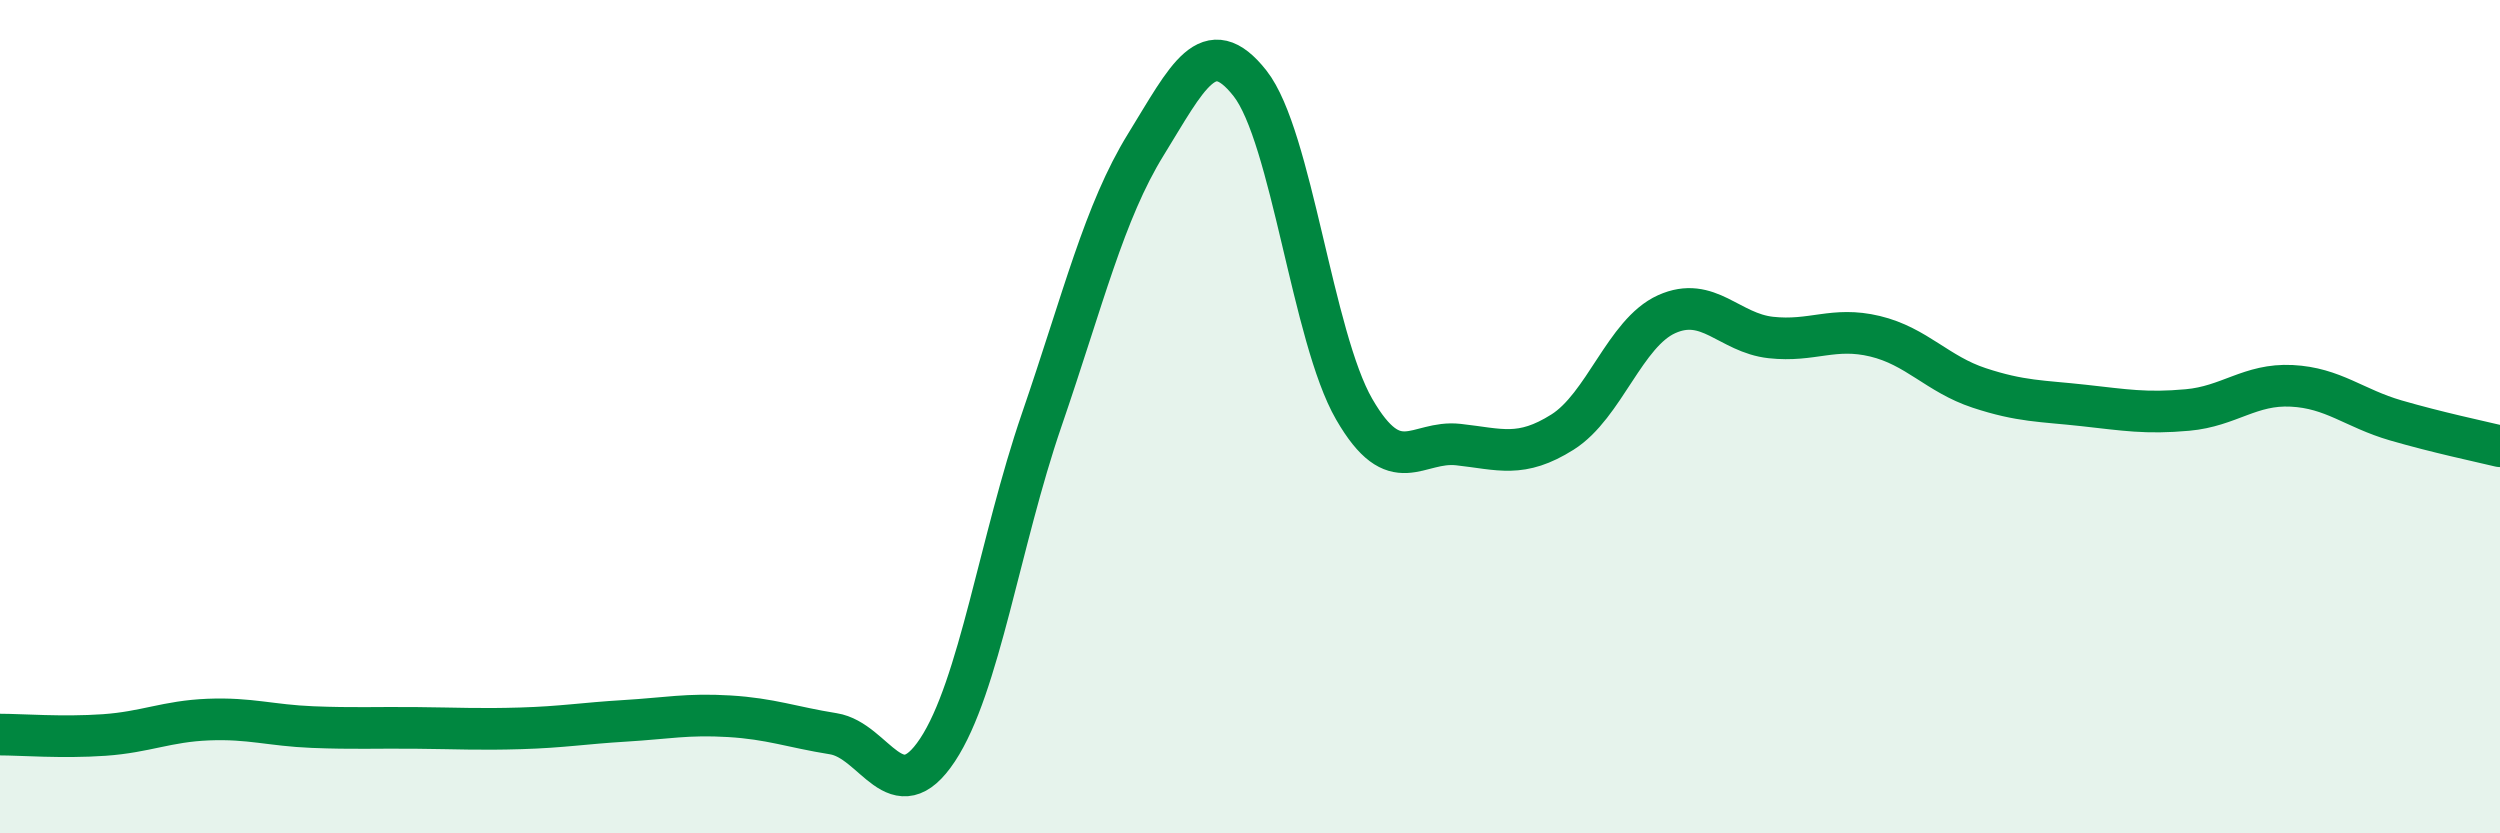
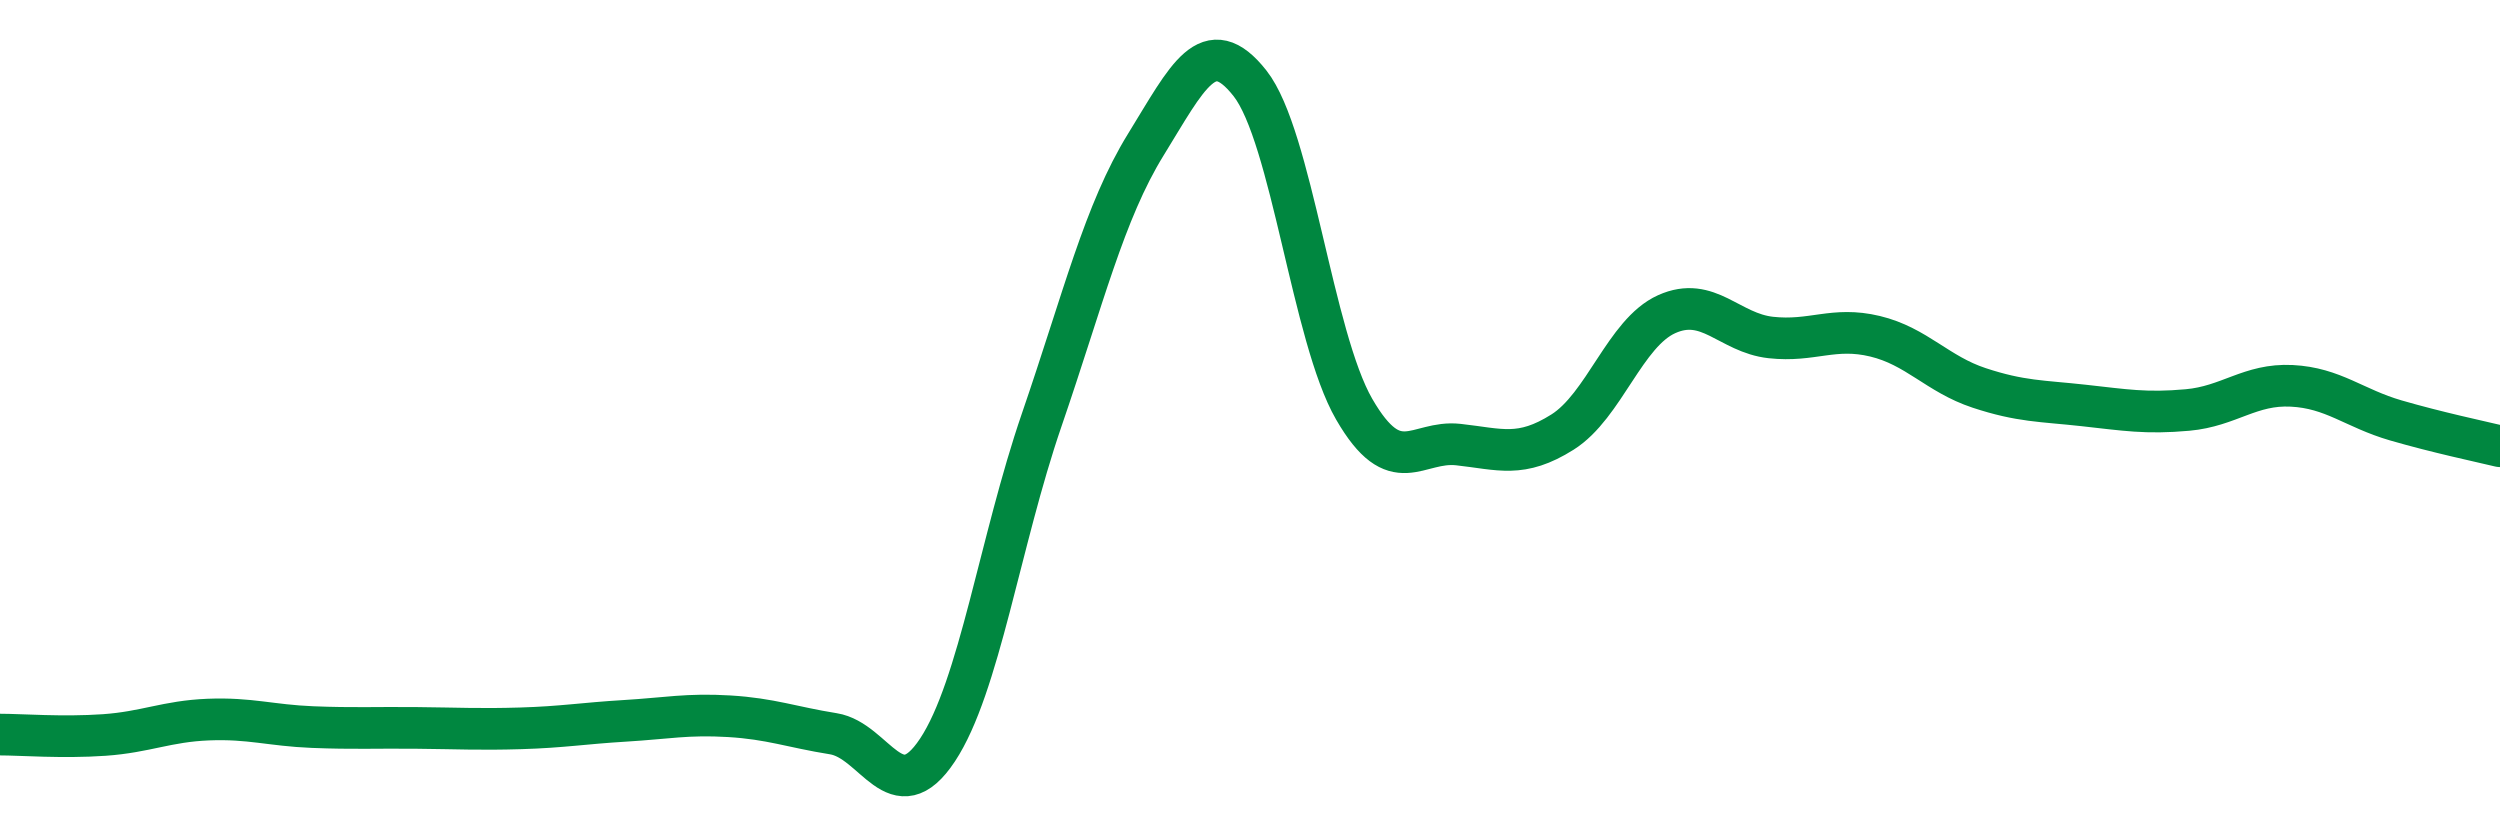
<svg xmlns="http://www.w3.org/2000/svg" width="60" height="20" viewBox="0 0 60 20">
-   <path d="M 0,17.63 C 0.5,17.63 1.5,17.71 2.5,17.64 C 3.5,17.57 4,17.31 5,17.27 C 6,17.23 6.5,17.41 7.5,17.45 C 8.5,17.49 9,17.46 10,17.47 C 11,17.48 11.5,17.51 12.5,17.48 C 13.5,17.45 14,17.36 15,17.3 C 16,17.24 16.5,17.13 17.5,17.19 C 18.5,17.25 19,17.45 20,17.61 C 21,17.77 21.5,19.51 22.5,18 C 23.5,16.49 24,12.99 25,10.08 C 26,7.17 26.5,5.09 27.5,3.47 C 28.5,1.85 29,0.73 30,2 C 31,3.27 31.5,8.09 32.5,9.82 C 33.5,11.55 34,10.56 35,10.67 C 36,10.78 36.5,11 37.5,10.37 C 38.5,9.74 39,7.99 40,7.54 C 41,7.09 41.5,7.99 42.5,8.1 C 43.5,8.21 44,7.83 45,8.07 C 46,8.31 46.5,8.98 47.5,9.31 C 48.5,9.64 49,9.62 50,9.73 C 51,9.84 51.5,9.93 52.5,9.84 C 53.5,9.75 54,9.21 55,9.26 C 56,9.31 56.5,9.8 57.5,10.09 C 58.5,10.38 59.5,10.59 60,10.71L60 20L0 20Z" fill="#008740" opacity="0.1" stroke-linecap="round" stroke-linejoin="round" />
  <path d="M 0,17.63 C 0.5,17.63 1.5,17.71 2.5,17.64 C 3.5,17.57 4,17.31 5,17.27 C 6,17.23 6.5,17.41 7.5,17.45 C 8.5,17.49 9,17.46 10,17.47 C 11,17.48 11.5,17.51 12.5,17.48 C 13.5,17.45 14,17.36 15,17.3 C 16,17.24 16.5,17.13 17.5,17.19 C 18.5,17.25 19,17.45 20,17.61 C 21,17.77 21.5,19.51 22.5,18 C 23.5,16.49 24,12.99 25,10.08 C 26,7.17 26.5,5.09 27.5,3.47 C 28.5,1.85 29,0.73 30,2 C 31,3.27 31.5,8.09 32.5,9.82 C 33.5,11.55 34,10.56 35,10.67 C 36,10.78 36.5,11 37.5,10.37 C 38.5,9.74 39,7.99 40,7.54 C 41,7.09 41.5,7.99 42.5,8.1 C 43.5,8.21 44,7.83 45,8.07 C 46,8.31 46.5,8.98 47.5,9.31 C 48.5,9.64 49,9.62 50,9.73 C 51,9.84 51.5,9.93 52.5,9.84 C 53.5,9.75 54,9.21 55,9.26 C 56,9.31 56.5,9.8 57.5,10.09 C 58.5,10.38 59.5,10.59 60,10.71" stroke="#008740" stroke-width="1" fill="none" stroke-linecap="round" stroke-linejoin="round" />
</svg>